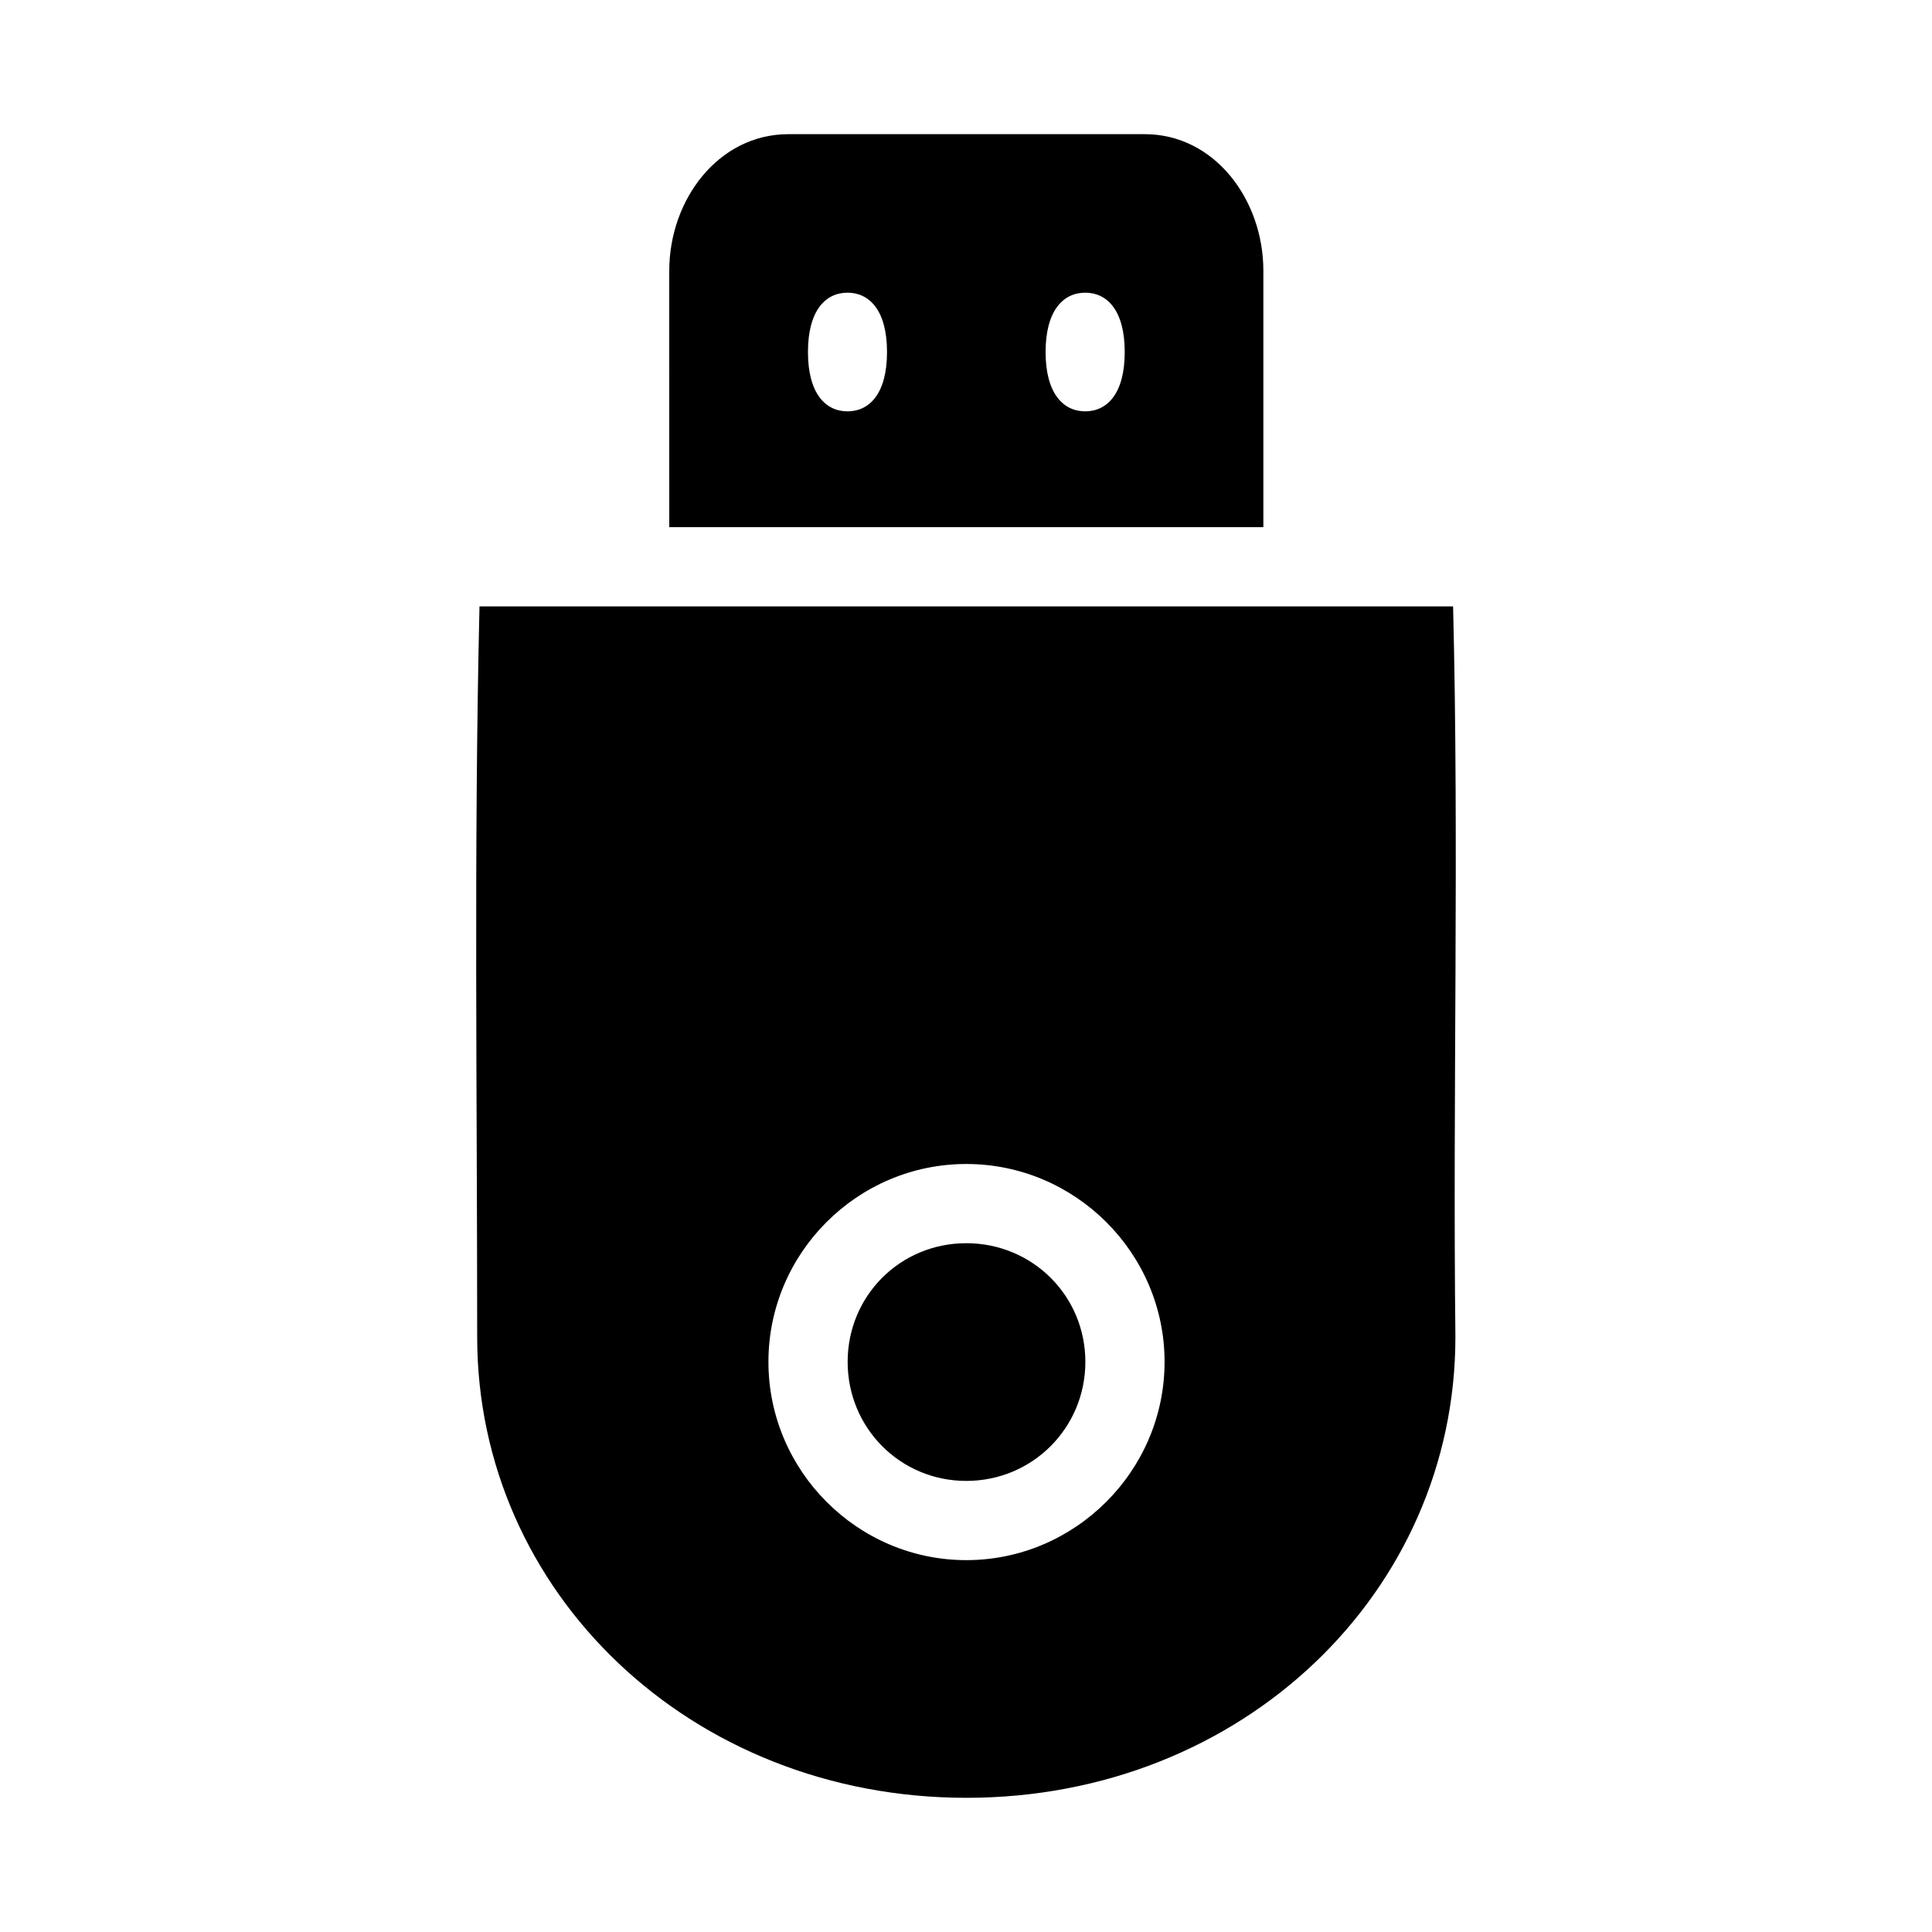
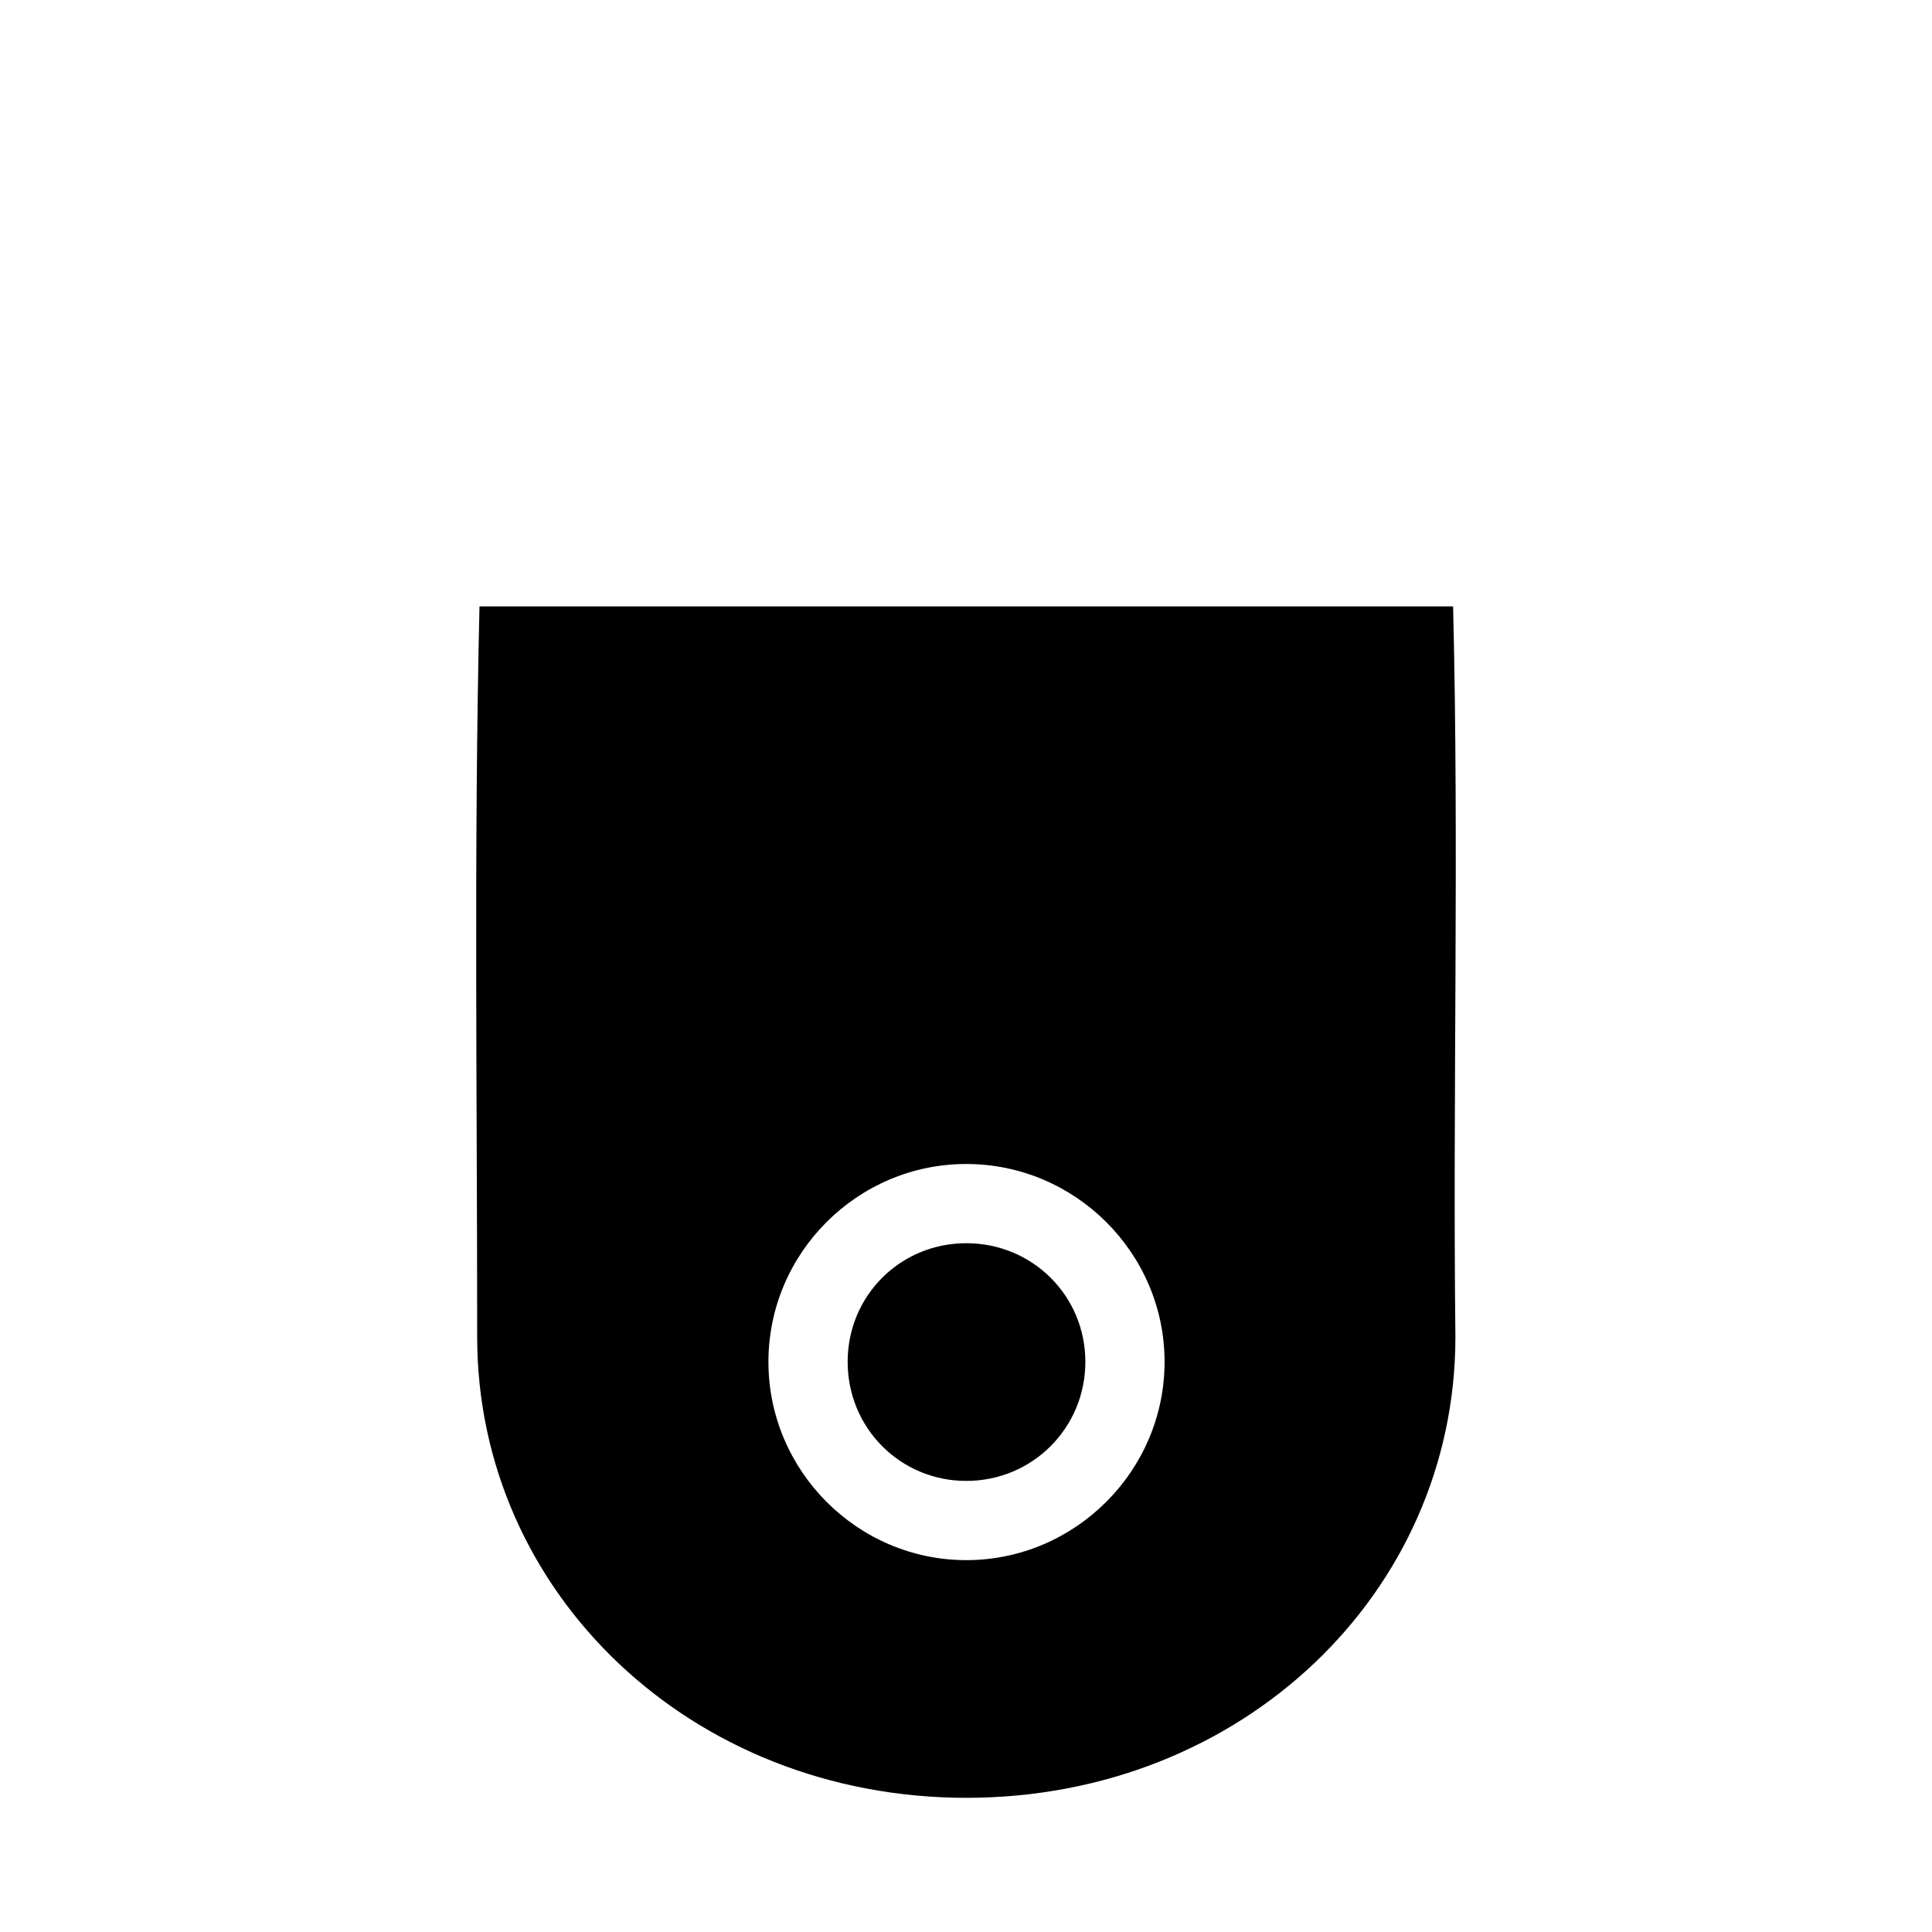
<svg xmlns="http://www.w3.org/2000/svg" fill="#000000" width="800px" height="800px" version="1.1" viewBox="144 144 512 512">
  <g>
    <path d="m271.07 304.7c-1.512 64.512-0.613 129.09-0.613 193.62 0 67.66 56.574 122.12 129.66 122.12s129.58-54.461 129.58-122.12c-0.727-64.523 0.992-129.12-0.613-193.62zm129.01 147.77c28.859 0 52.543 23.578 52.543 52.438 0 28.859-23.684 52.543-52.543 52.543s-52.438-23.684-52.438-52.543c0-28.859 23.578-52.438 52.438-52.438zm0 20.992c-17.516 0-31.445 13.934-31.445 31.445 0 17.516 13.934 31.551 31.445 31.551 17.516 0 31.551-14.035 31.551-31.551 0-17.516-14.035-31.445-31.551-31.445z" />
-     <path d="m352.91 179.56c-18.516 0-31.551 17.359-31.551 36.184l0.004 67.957h157.44v-67.961c0-18.824-12.934-36.184-31.445-36.184zm15.723 42.004c5.769 0.02 10.434 4.688 10.434 15.723 0 11.039-4.664 15.703-10.434 15.723-5.797 0.023-10.516-4.656-10.516-15.723 0-11.066 4.719-15.746 10.516-15.723zm62.996 0c5.769 0.02 10.434 4.688 10.434 15.723 0 11.039-4.664 15.703-10.434 15.723-5.797 0.023-10.535-4.656-10.535-15.723 0-11.066 4.738-15.746 10.535-15.723z" />
  </g>
</svg>